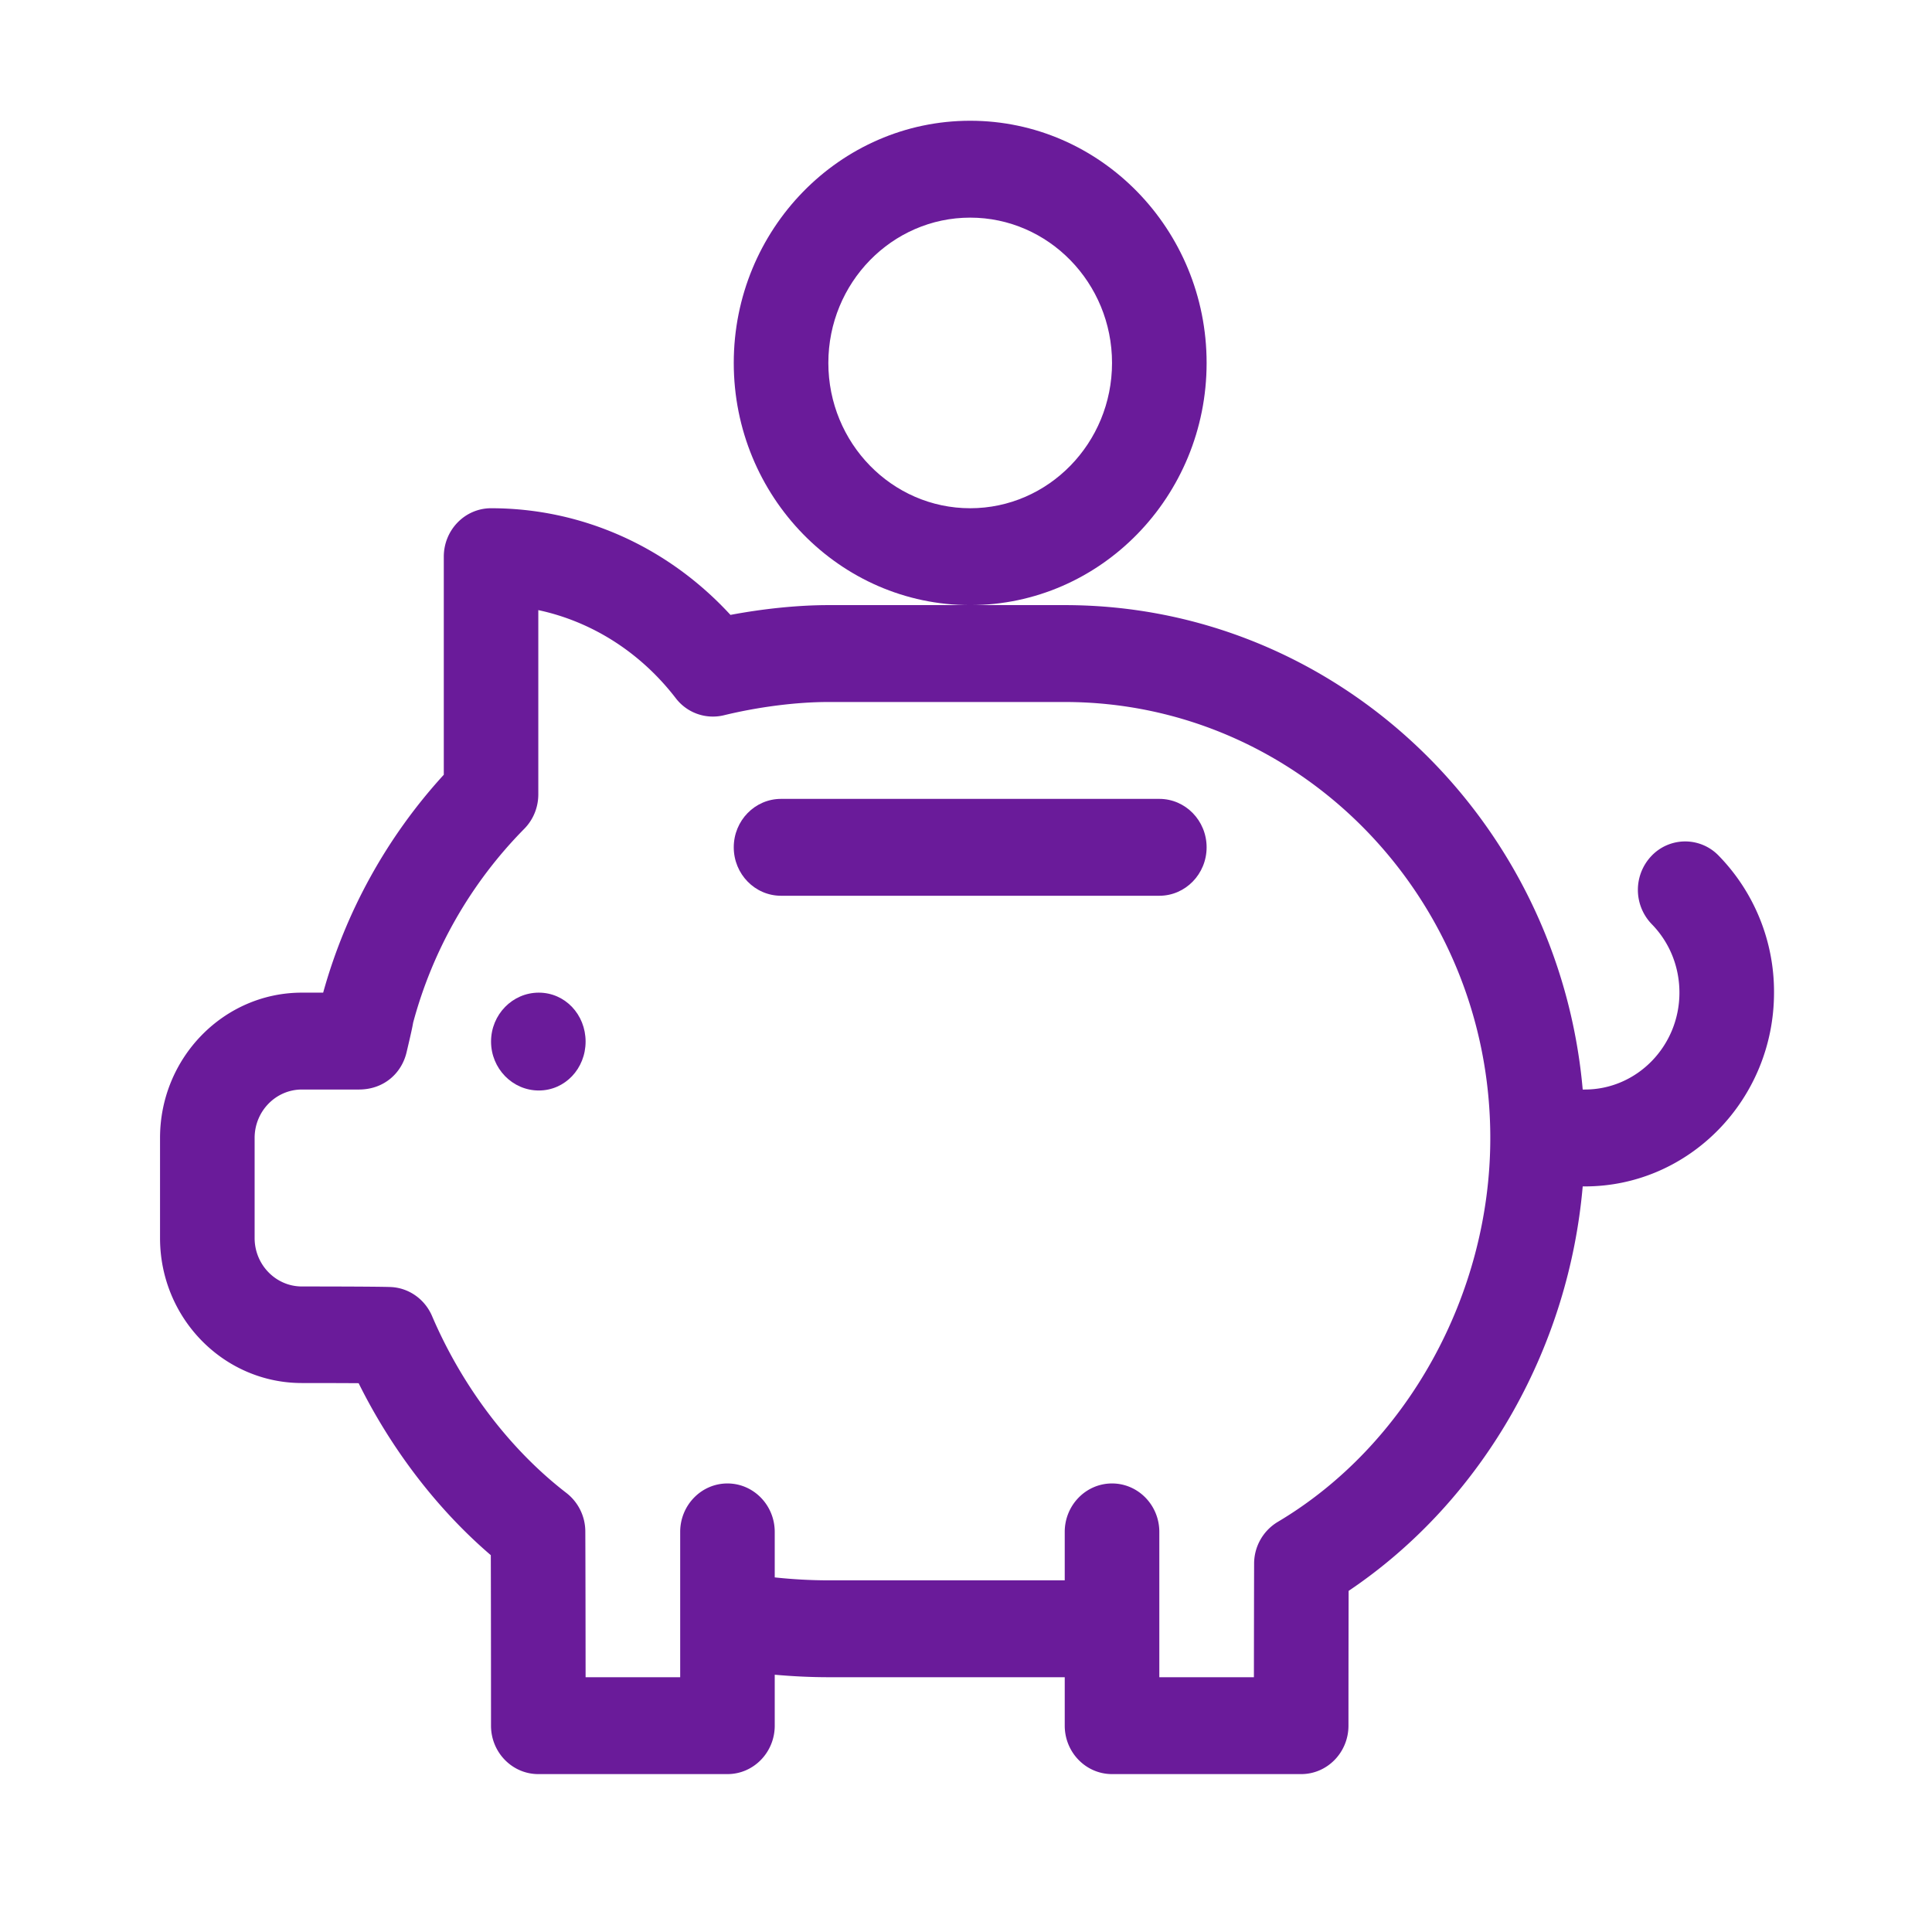
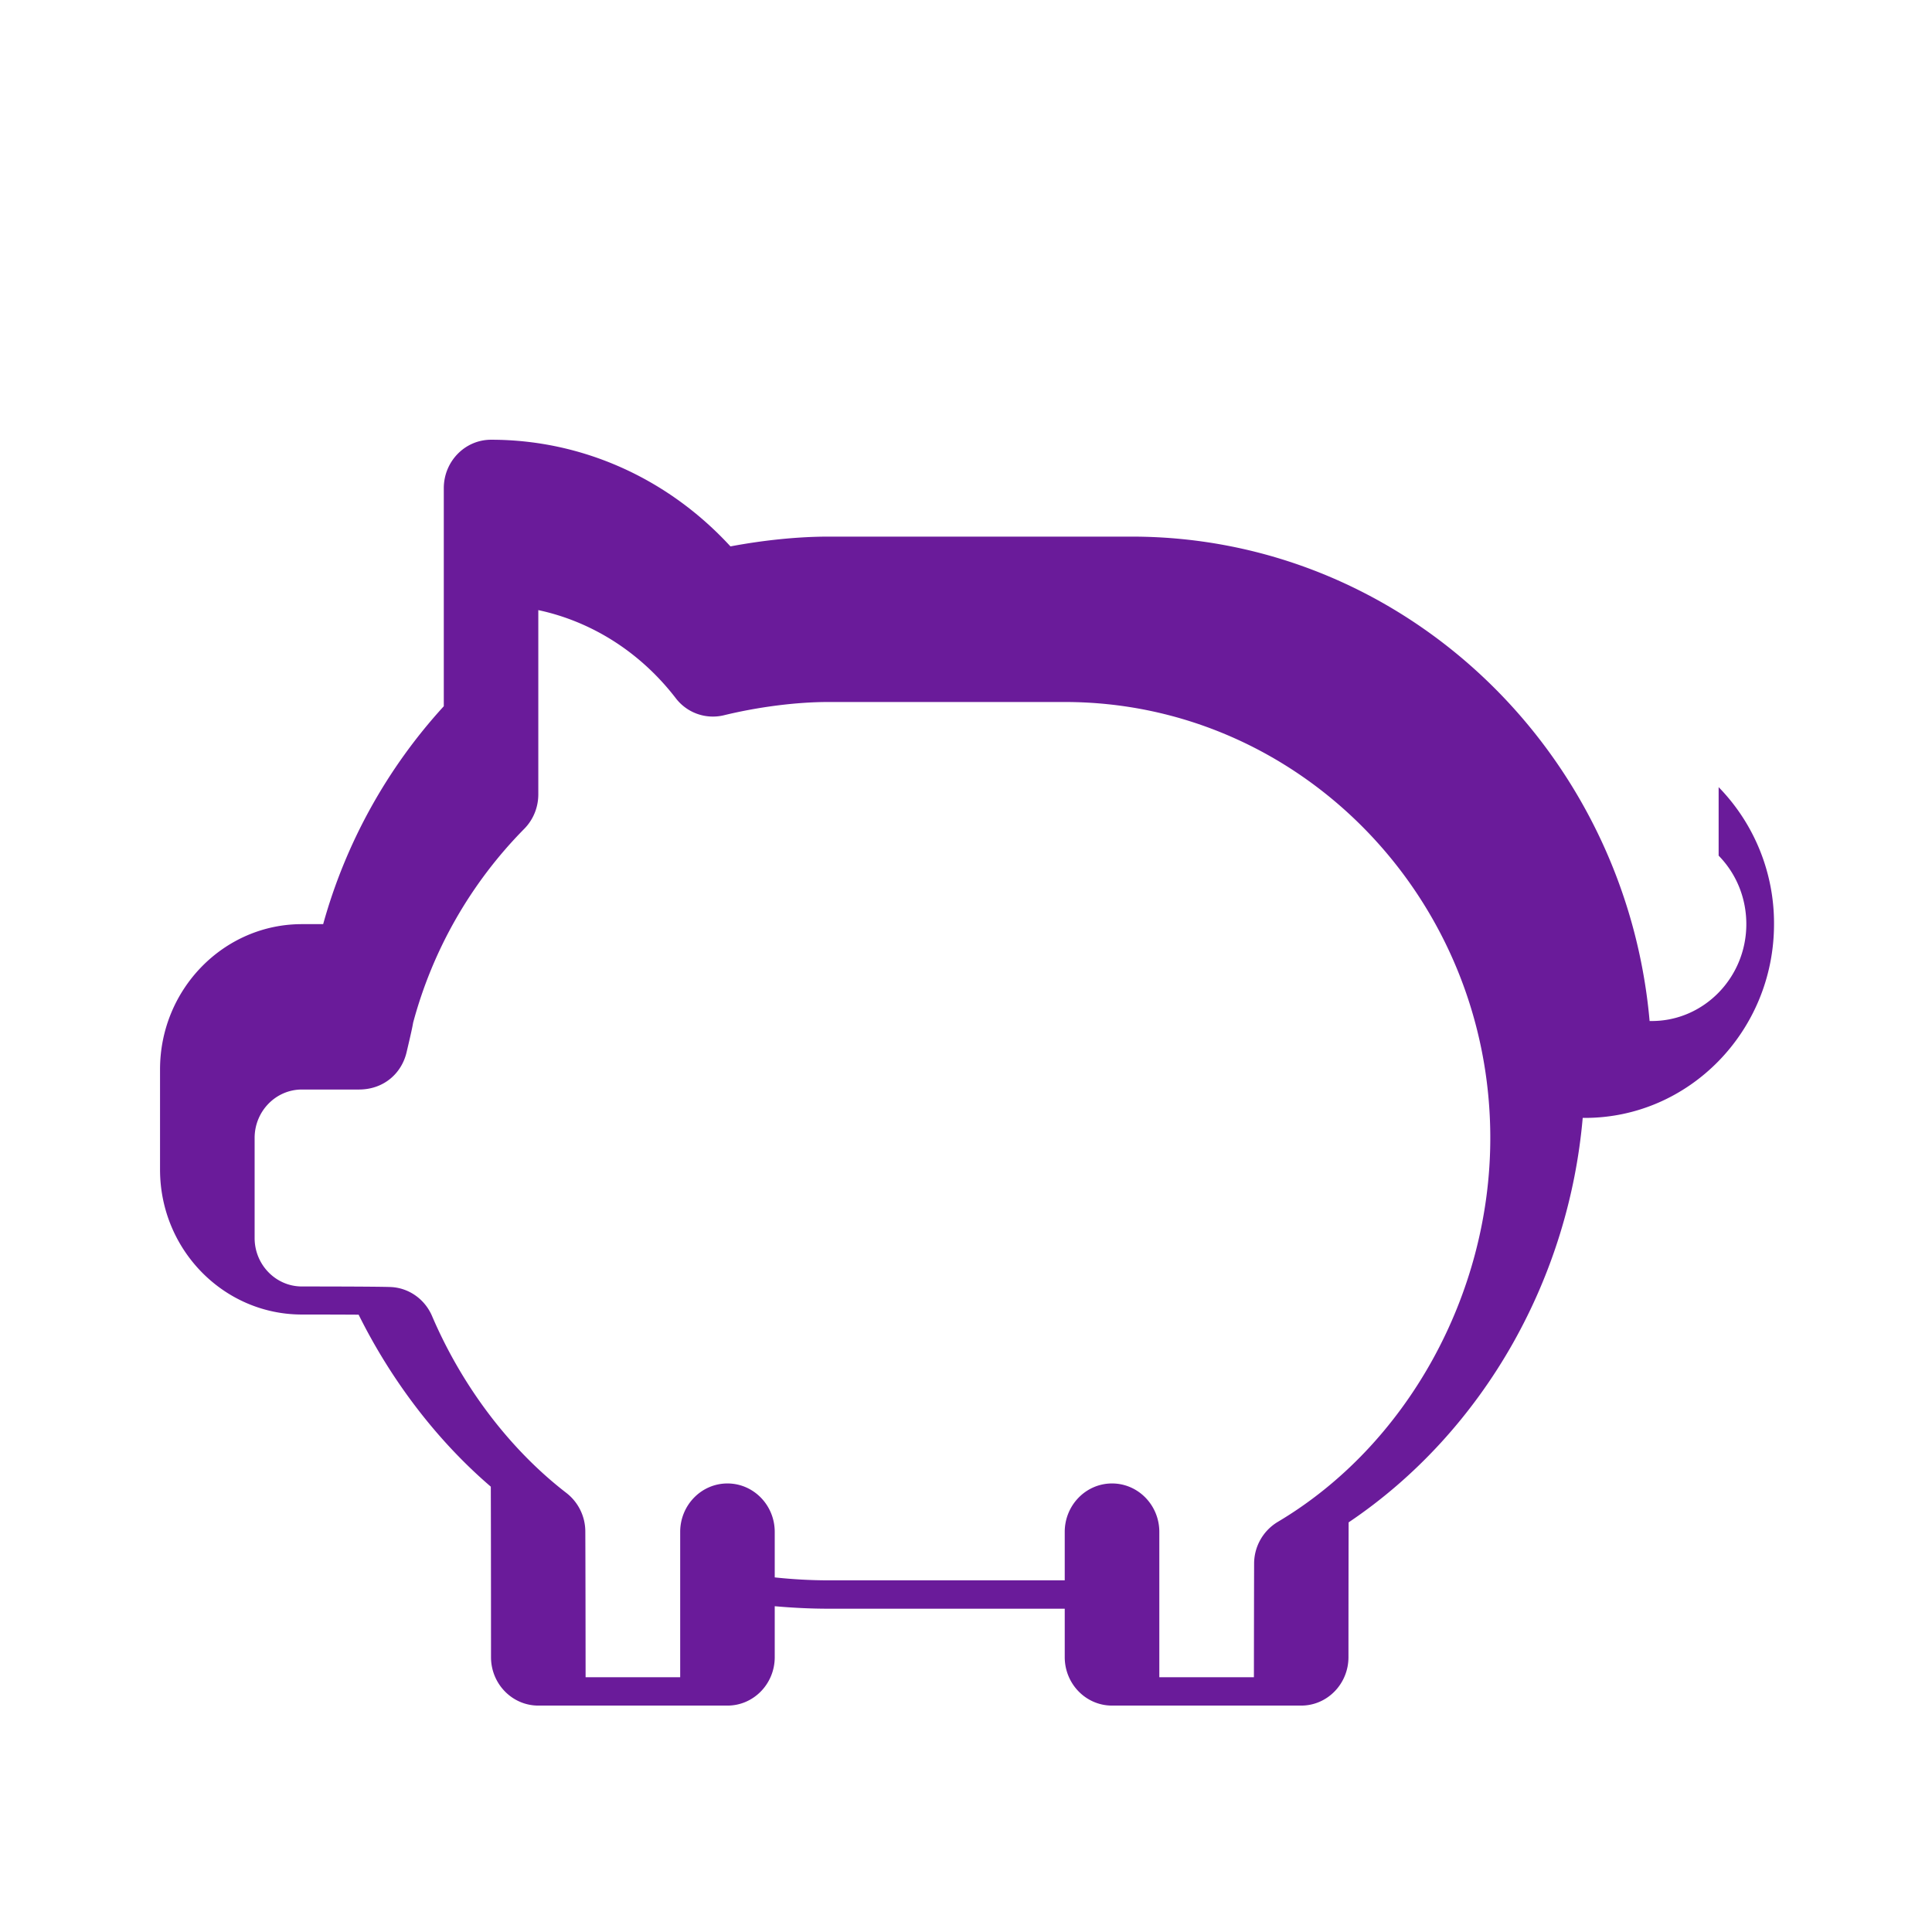
<svg xmlns="http://www.w3.org/2000/svg" width="48" height="48" viewBox="0 0 48 48" fill="none">
-   <path d="M13.386 24.662c-.654 0-1.186.545-1.186 1.215s.532 1.216 1.186 1.216c.655 0 1.163-.546 1.163-1.216 0-.67-.509-1.215-1.163-1.215zM24.104 3c-3.239 0-5.874 2.7-5.874 6.017 0 3.318 2.635 6.017 5.874 6.017s5.874-2.699 5.874-6.017C29.978 5.7 27.343 3 24.104 3zm0 9.627c-1.944 0-3.524-1.62-3.524-3.61 0-1.99 1.58-3.61 3.524-3.61 1.943 0 3.524 1.62 3.524 3.61 0 1.99-1.58 3.61-3.524 3.61zM28.803 19.848h-9.398c-.649 0-1.175.539-1.175 1.203 0 .665.526 1.204 1.175 1.204h9.398c.649 0 1.175-.54 1.175-1.204 0-.664-.526-1.203-1.175-1.203z" fill="#6A1B9A" />
-   <path d="M42.699 21.258a1.155 1.155 0 0 0-1.662 0 1.224 1.224 0 0 0 0 1.702c.444.454.688 1.059.688 1.702 0 1.327-1.054 2.407-2.35 2.407h-.053c-.596-6.738-6.14-12.035-12.869-12.035H20.58c-.747 0-1.604.087-2.432.243-1.556-1.692-3.685-2.65-5.947-2.65-.65 0-1.175.54-1.175 1.204v5.417a13.29 13.29 0 0 0-2.997 5.414H7.5c-1.943 0-3.524 1.62-3.524 3.61v2.487c0 1.99 1.581 3.602 3.524 3.602.403 0 .964.001 1.41.004.818 1.648 1.958 3.137 3.284 4.273.005 1.595.005 4.206.005 4.236 0 .664.527 1.203 1.175 1.203h4.7c.648 0 1.174-.539 1.174-1.203v-1.266c.444.04.9.062 1.331.062h5.874v1.203c0 .665.526 1.204 1.175 1.204h4.7c.648 0 1.174-.539 1.174-1.203 0-.018 0-1.583.004-3.349 1.664-1.119 3.071-2.653 4.094-4.472a13.86 13.86 0 0 0 1.722-5.577h.054c2.591 0 4.699-2.16 4.699-4.814a4.842 4.842 0 0 0-1.376-3.404zM31.744 37.812a1.21 1.21 0 0 0-.586 1.038c-.003 1.037-.004 2.063-.005 2.82h-2.35v-3.61c0-.665-.526-1.204-1.175-1.204s-1.175.54-1.175 1.204v1.203H20.58c-.436 0-.896-.026-1.332-.073v-1.13c0-.665-.526-1.204-1.175-1.204-.648 0-1.174.54-1.174 1.204v3.61h-2.35c-.001-1.116-.003-2.735-.007-3.621a1.214 1.214 0 0 0-.469-.956c-1.402-1.08-2.588-2.642-3.339-4.397-.18-.42-.578-.7-1.025-.72-.311-.013-1.894-.014-2.209-.014-.647 0-1.174-.54-1.174-1.203v-2.487c0-.664.527-1.203 1.174-1.203h1.417c.622 0 1.06-.405 1.183-.92.046-.195.142-.597.164-.74a10.862 10.862 0 0 1 2.76-4.816c.224-.226.35-.534.35-.856v-4.579c1.33.284 2.536 1.047 3.415 2.188a1.16 1.16 0 0 0 1.194.425c.862-.21 1.808-.33 2.596-.33h5.874c5.83 0 10.573 4.859 10.573 10.831 0 3.891-2.073 7.636-5.282 9.54z" fill="#6A1B9A" />
+   <path d="M42.699 21.258c.444.454.688 1.059.688 1.702 0 1.327-1.054 2.407-2.35 2.407h-.053c-.596-6.738-6.14-12.035-12.869-12.035H20.58c-.747 0-1.604.087-2.432.243-1.556-1.692-3.685-2.65-5.947-2.65-.65 0-1.175.54-1.175 1.204v5.417a13.29 13.29 0 0 0-2.997 5.414H7.5c-1.943 0-3.524 1.62-3.524 3.61v2.487c0 1.99 1.581 3.602 3.524 3.602.403 0 .964.001 1.41.004.818 1.648 1.958 3.137 3.284 4.273.005 1.595.005 4.206.005 4.236 0 .664.527 1.203 1.175 1.203h4.7c.648 0 1.174-.539 1.174-1.203v-1.266c.444.04.9.062 1.331.062h5.874v1.203c0 .665.526 1.204 1.175 1.204h4.7c.648 0 1.174-.539 1.174-1.203 0-.018 0-1.583.004-3.349 1.664-1.119 3.071-2.653 4.094-4.472a13.86 13.86 0 0 0 1.722-5.577h.054c2.591 0 4.699-2.16 4.699-4.814a4.842 4.842 0 0 0-1.376-3.404zM31.744 37.812a1.21 1.21 0 0 0-.586 1.038c-.003 1.037-.004 2.063-.005 2.82h-2.35v-3.61c0-.665-.526-1.204-1.175-1.204s-1.175.54-1.175 1.204v1.203H20.58c-.436 0-.896-.026-1.332-.073v-1.13c0-.665-.526-1.204-1.175-1.204-.648 0-1.174.54-1.174 1.204v3.61h-2.35c-.001-1.116-.003-2.735-.007-3.621a1.214 1.214 0 0 0-.469-.956c-1.402-1.08-2.588-2.642-3.339-4.397-.18-.42-.578-.7-1.025-.72-.311-.013-1.894-.014-2.209-.014-.647 0-1.174-.54-1.174-1.203v-2.487c0-.664.527-1.203 1.174-1.203h1.417c.622 0 1.06-.405 1.183-.92.046-.195.142-.597.164-.74a10.862 10.862 0 0 1 2.76-4.816c.224-.226.35-.534.35-.856v-4.579c1.33.284 2.536 1.047 3.415 2.188a1.16 1.16 0 0 0 1.194.425c.862-.21 1.808-.33 2.596-.33h5.874c5.83 0 10.573 4.859 10.573 10.831 0 3.891-2.073 7.636-5.282 9.54z" fill="#6A1B9A" />
</svg>